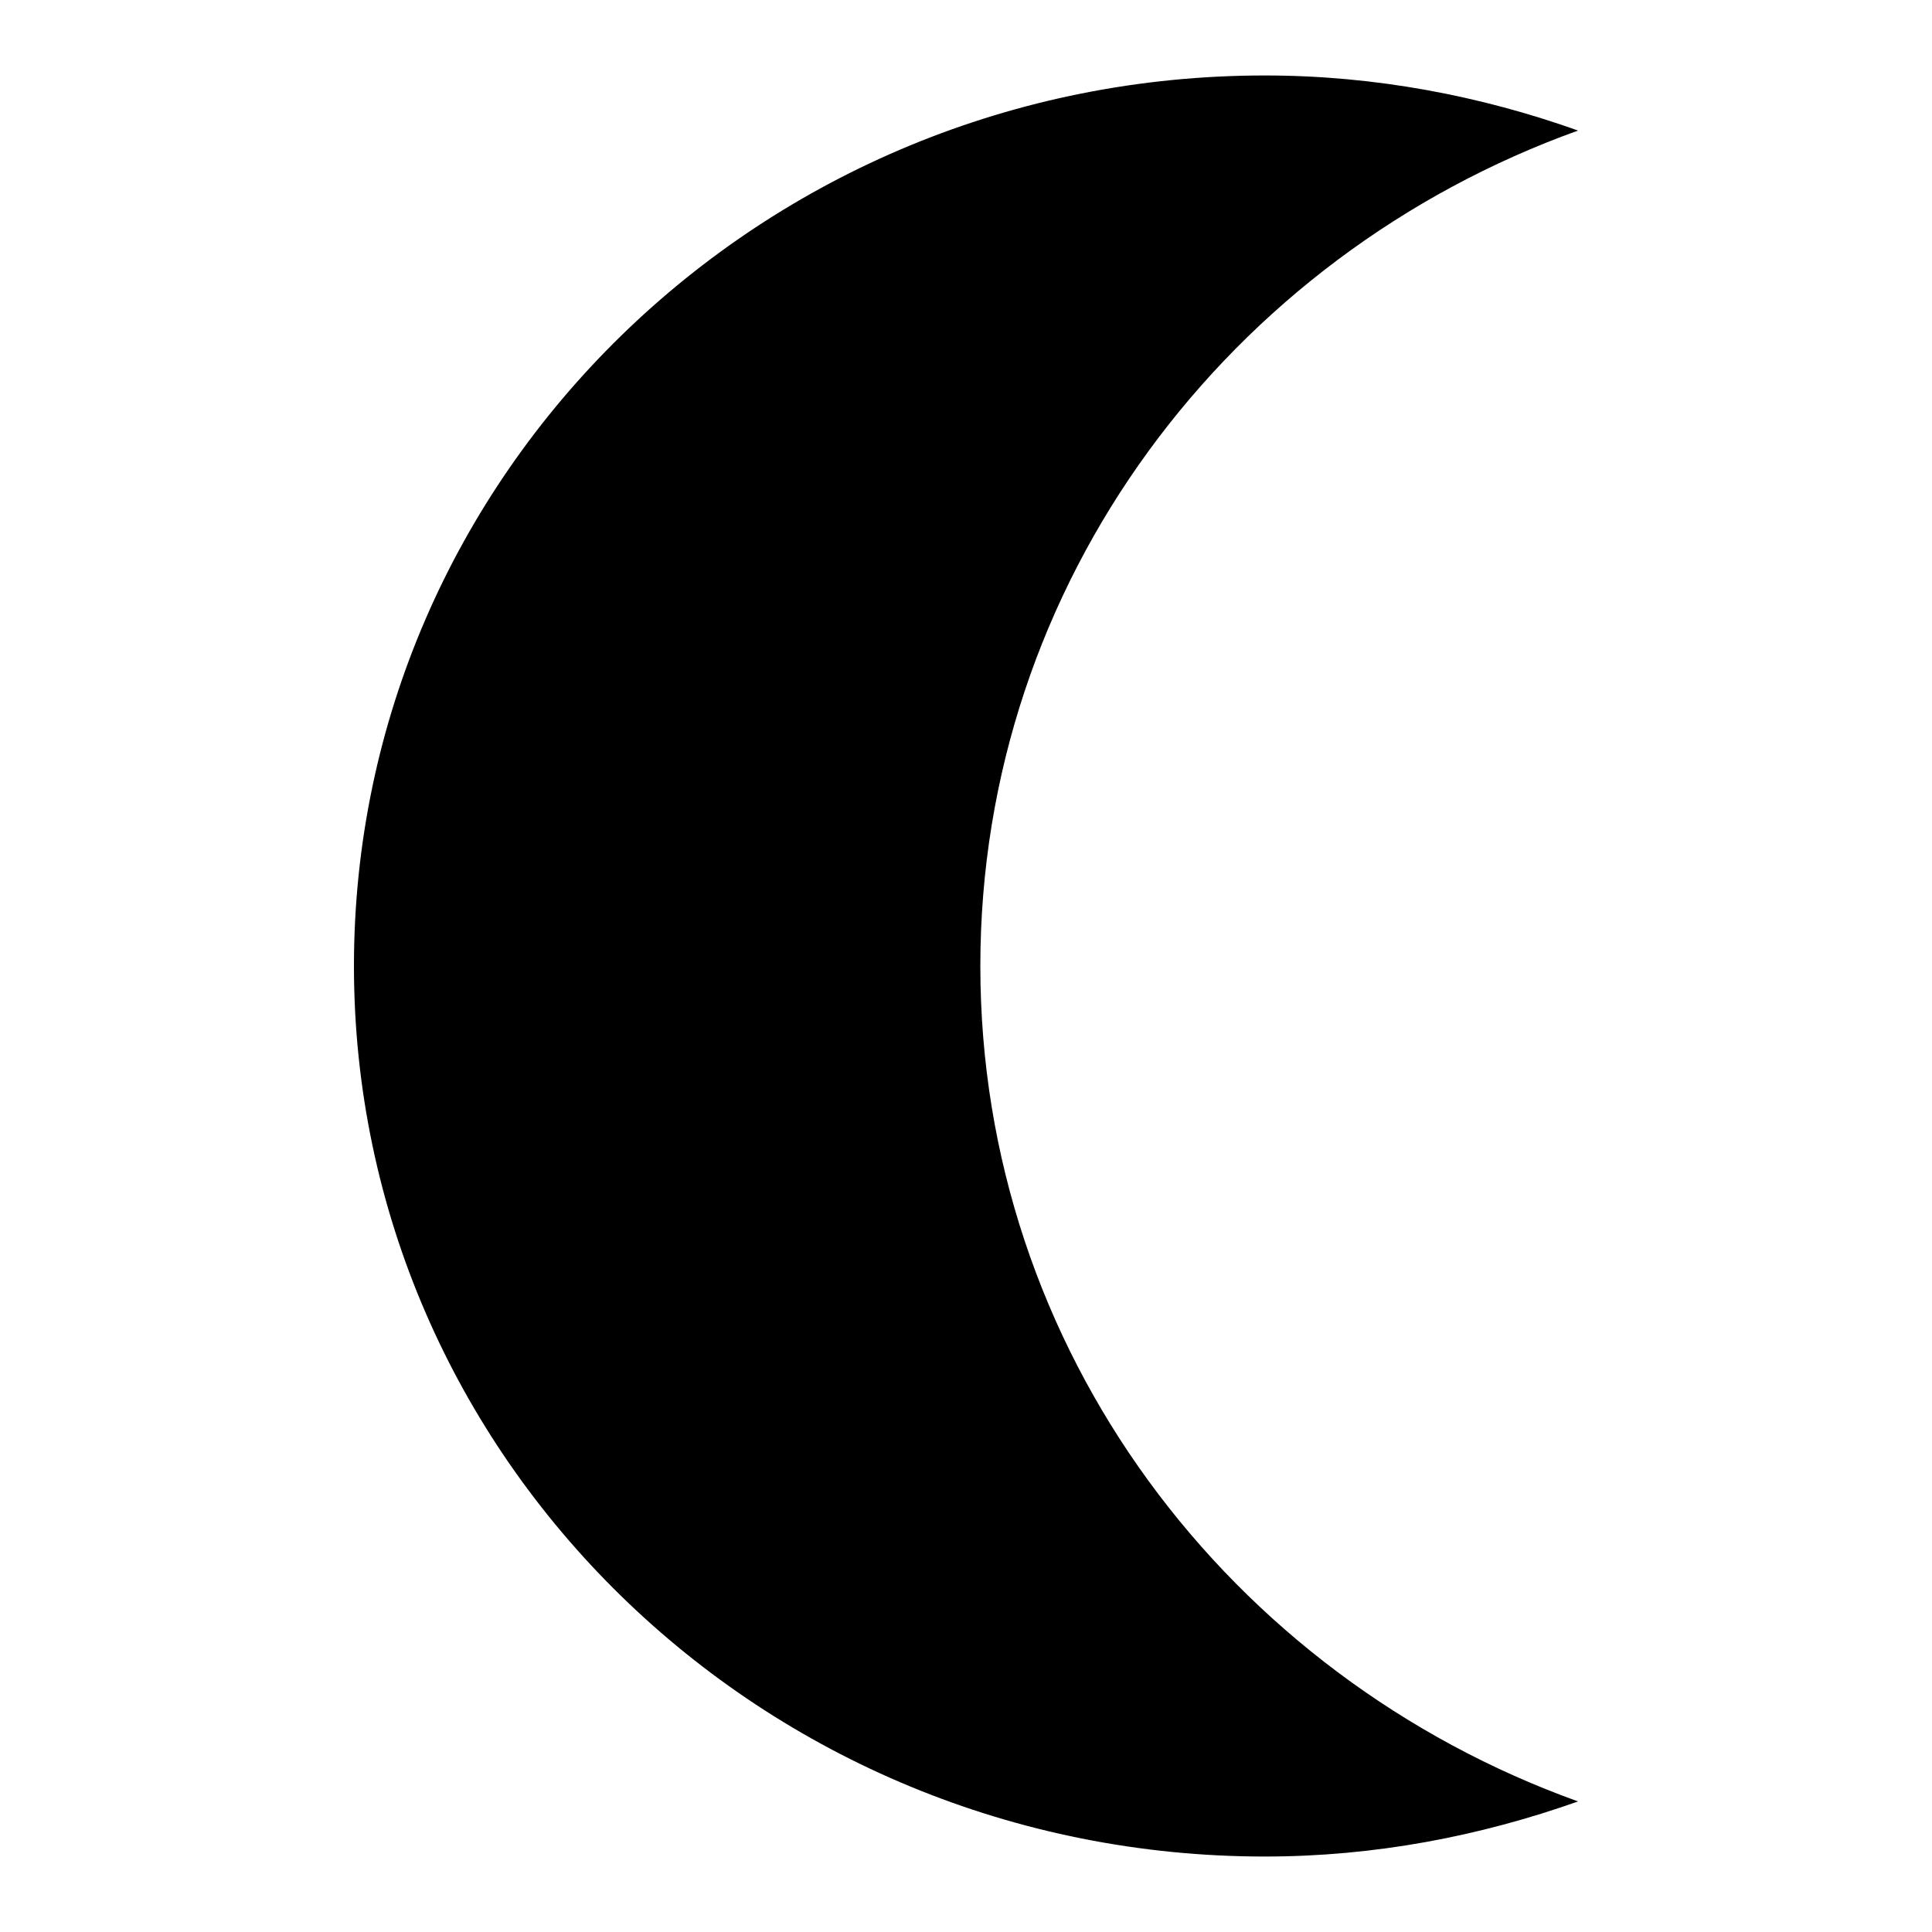
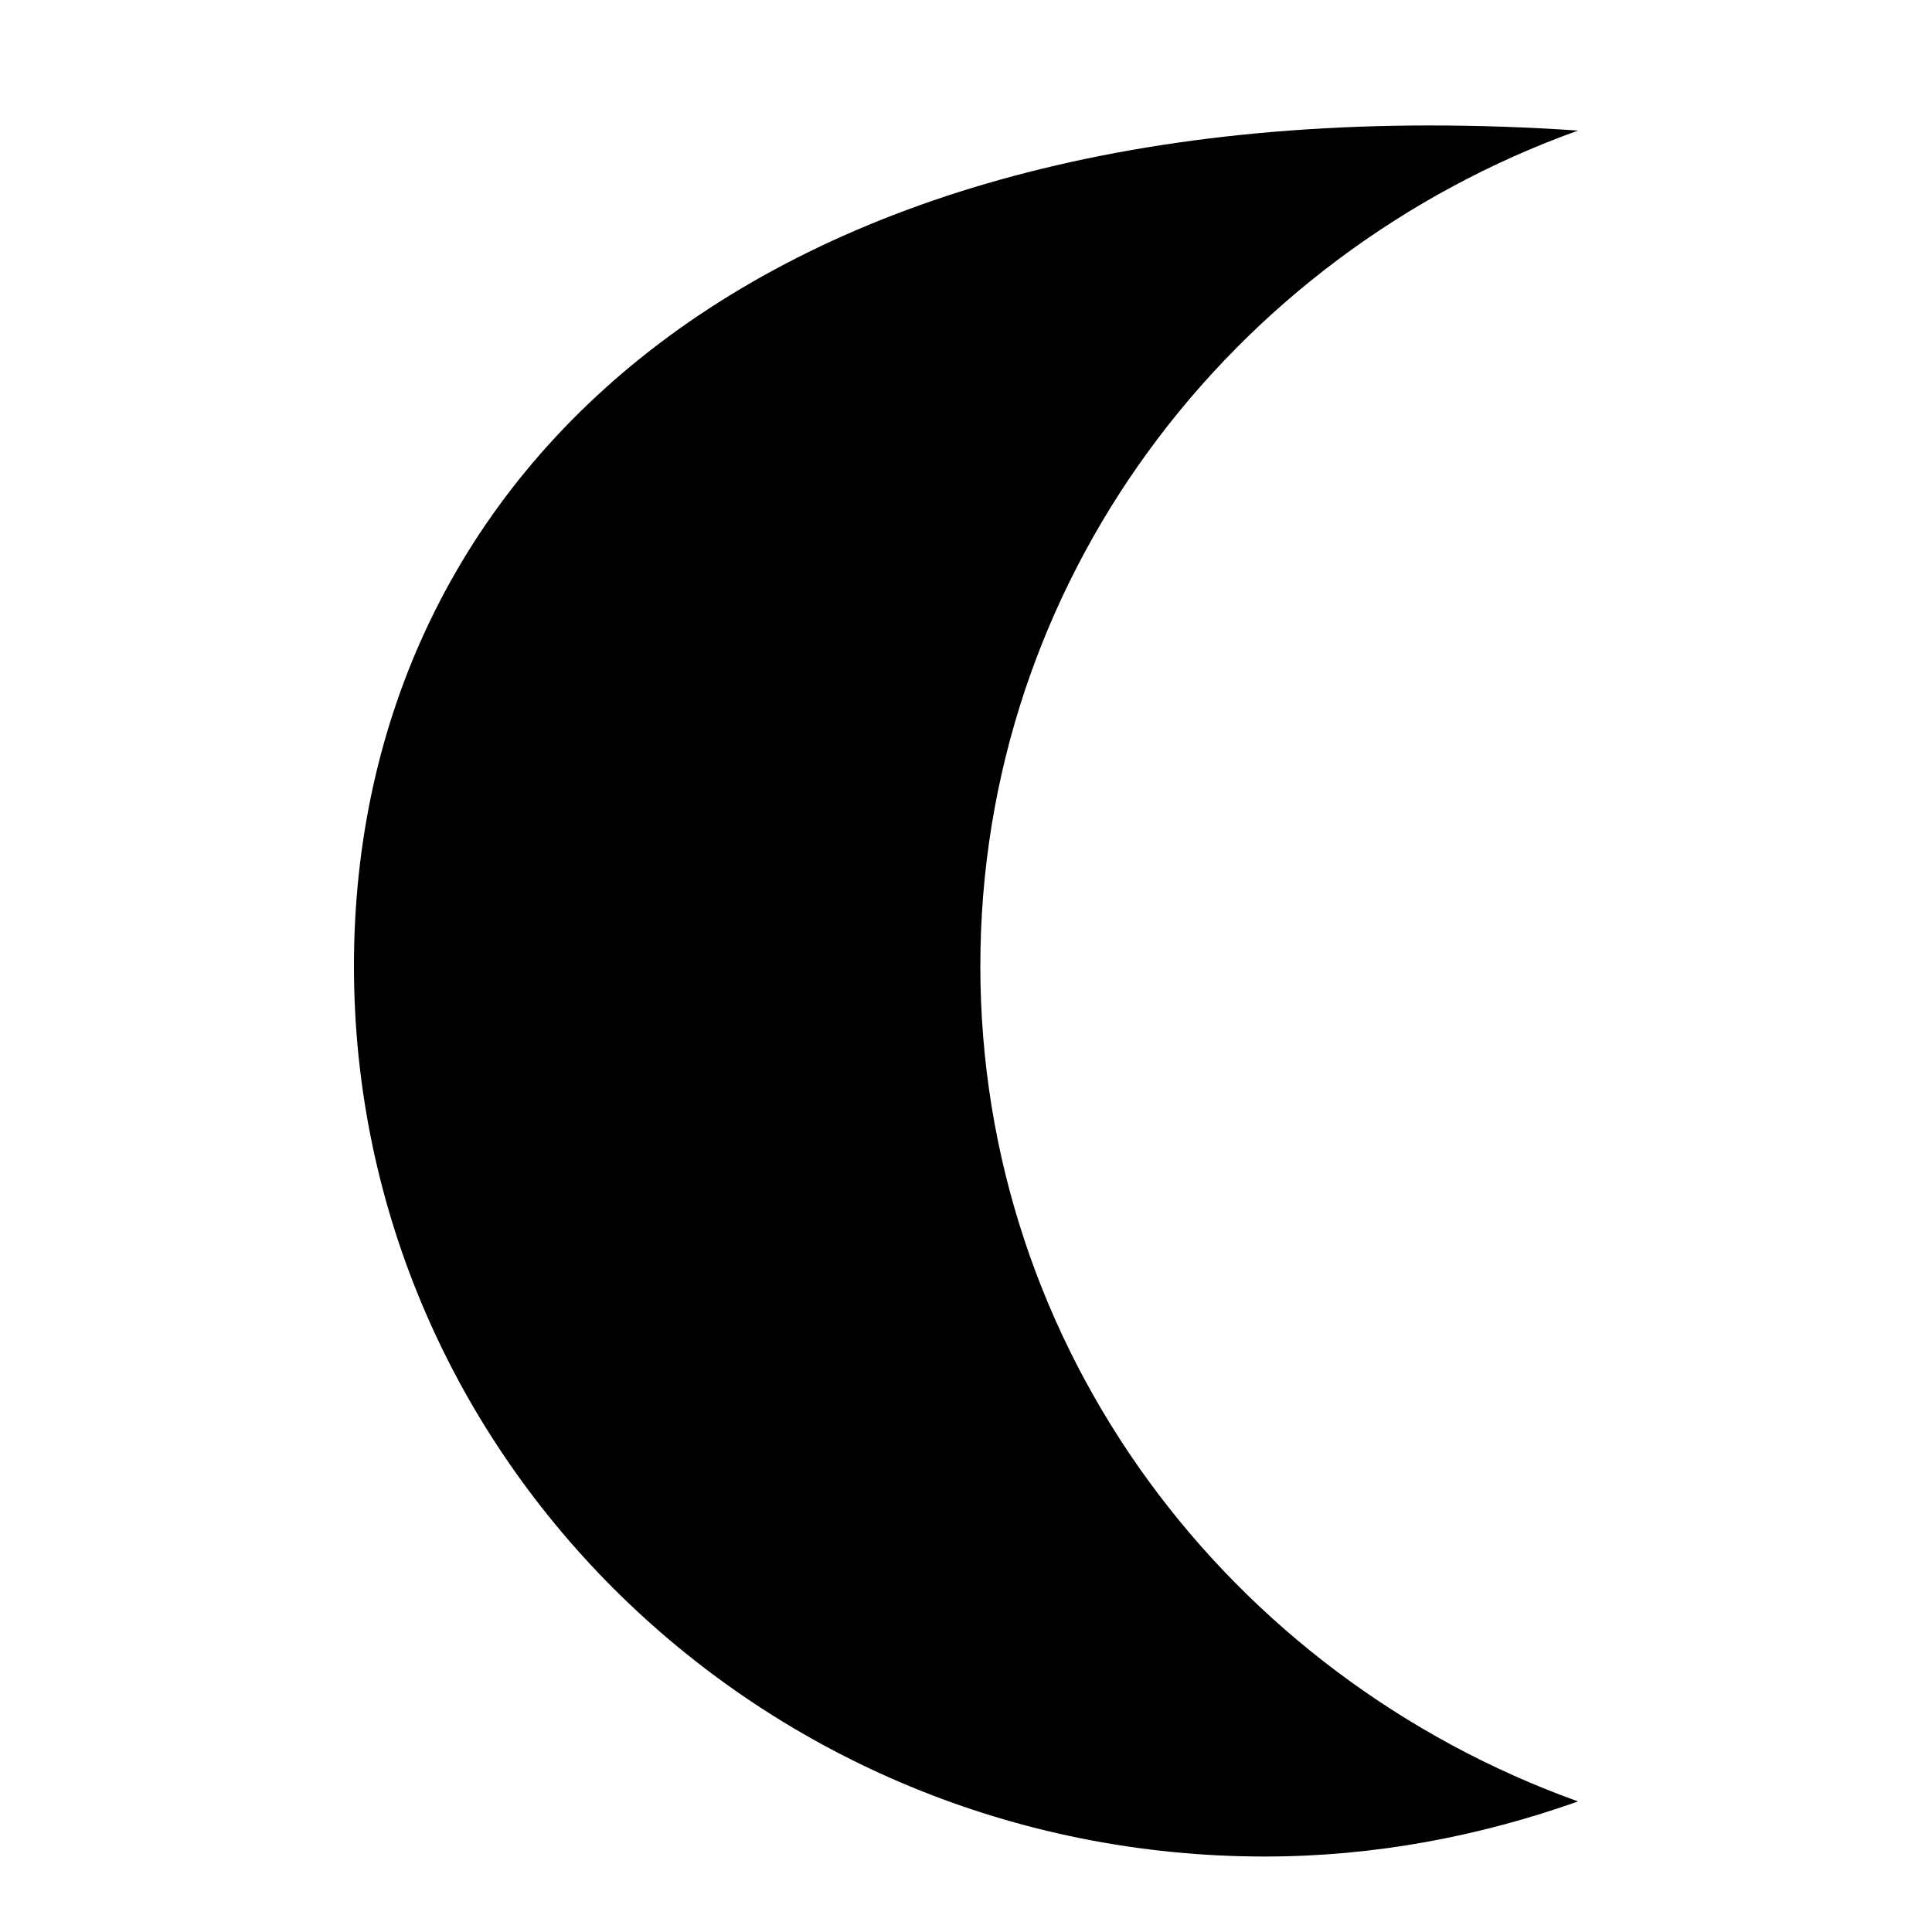
<svg xmlns="http://www.w3.org/2000/svg" version="1.1" x="0px" y="0px" viewBox="0 0 256 256" enable-background="new 0 0 256 256" xml:space="preserve">
  <g>
    <g>
      <g>
        <g id="_x31_0_7_">
          <g>
-             <path fill="#000000" d="M129.9,128c0-50.9,33-94.1,79.2-110.7c-12.9-4.6-26.9-7.3-41.5-7.3C100.9,10,46.9,62.8,46.9,128c0,65.2,54.1,118,120.7,118c14.6,0,28.5-2.7,41.5-7.3C162.9,222.1,129.9,178.9,129.9,128z" />
+             <path fill="#000000" d="M129.9,128c0-50.9,33-94.1,79.2-110.7C100.9,10,46.9,62.8,46.9,128c0,65.2,54.1,118,120.7,118c14.6,0,28.5-2.7,41.5-7.3C162.9,222.1,129.9,178.9,129.9,128z" />
          </g>
        </g>
      </g>
      <g />
      <g />
      <g />
      <g />
      <g />
      <g />
      <g />
      <g />
      <g />
      <g />
      <g />
      <g />
      <g />
      <g />
      <g />
    </g>
  </g>
</svg>